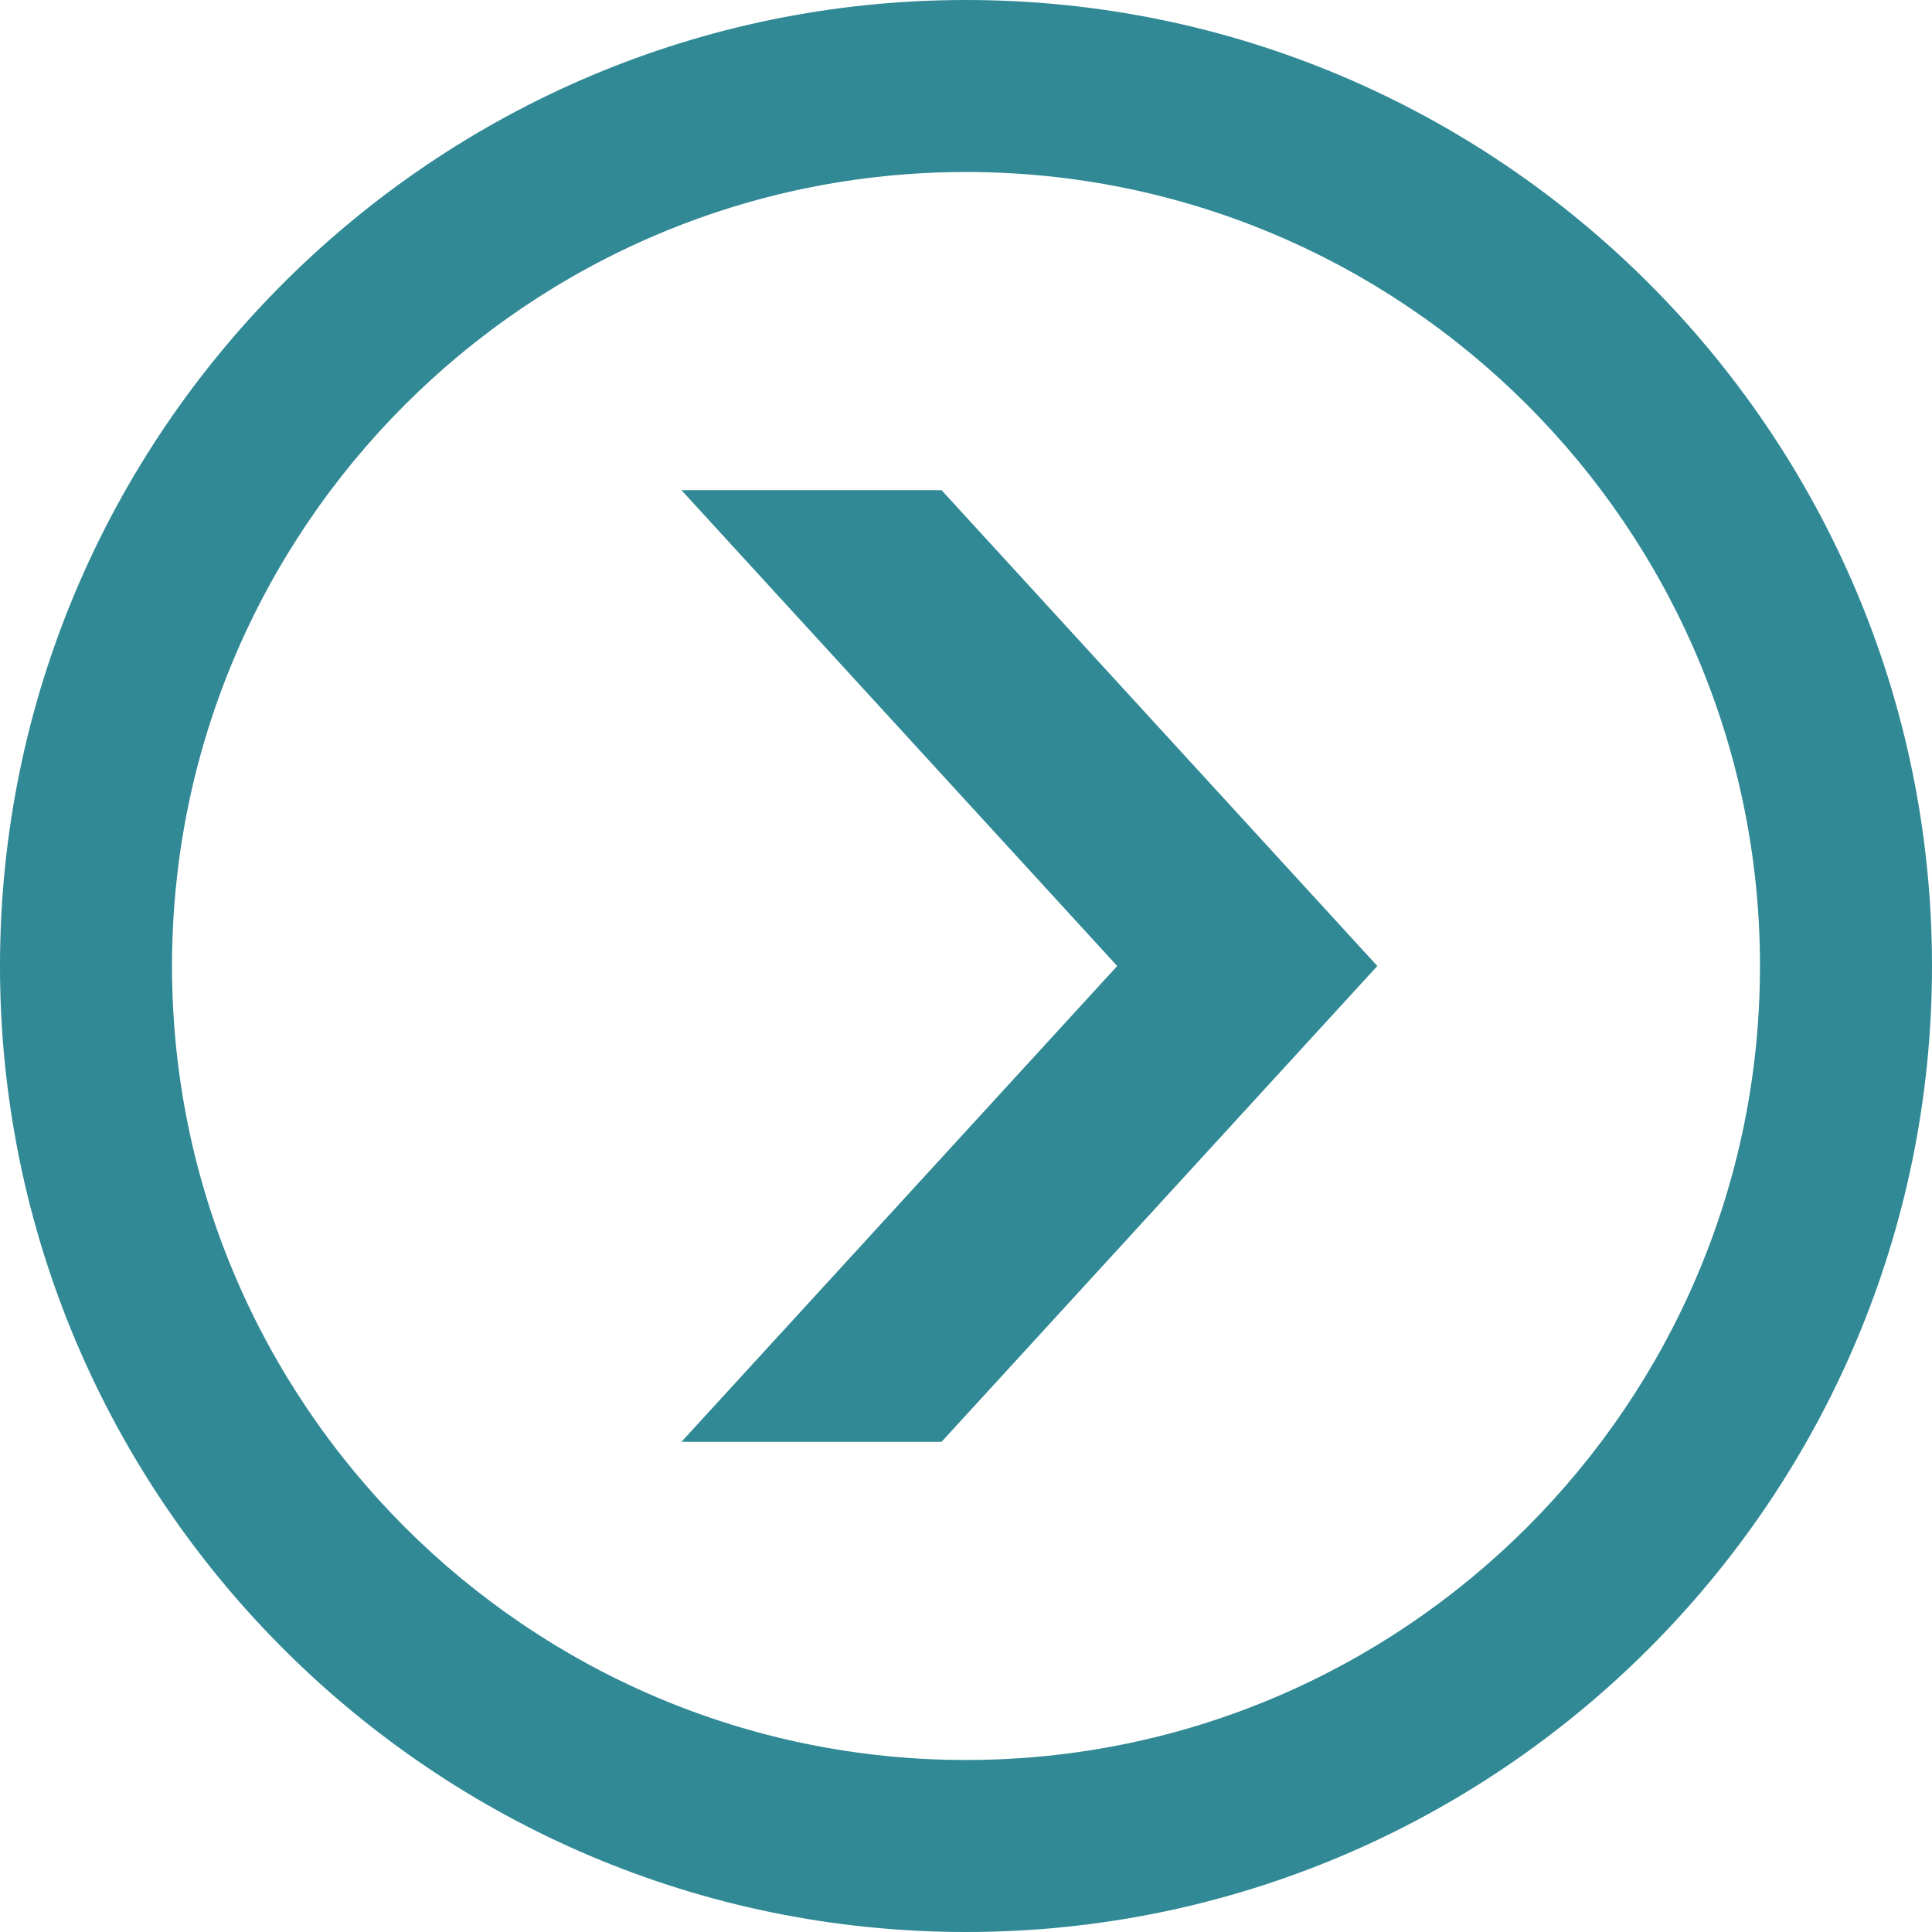
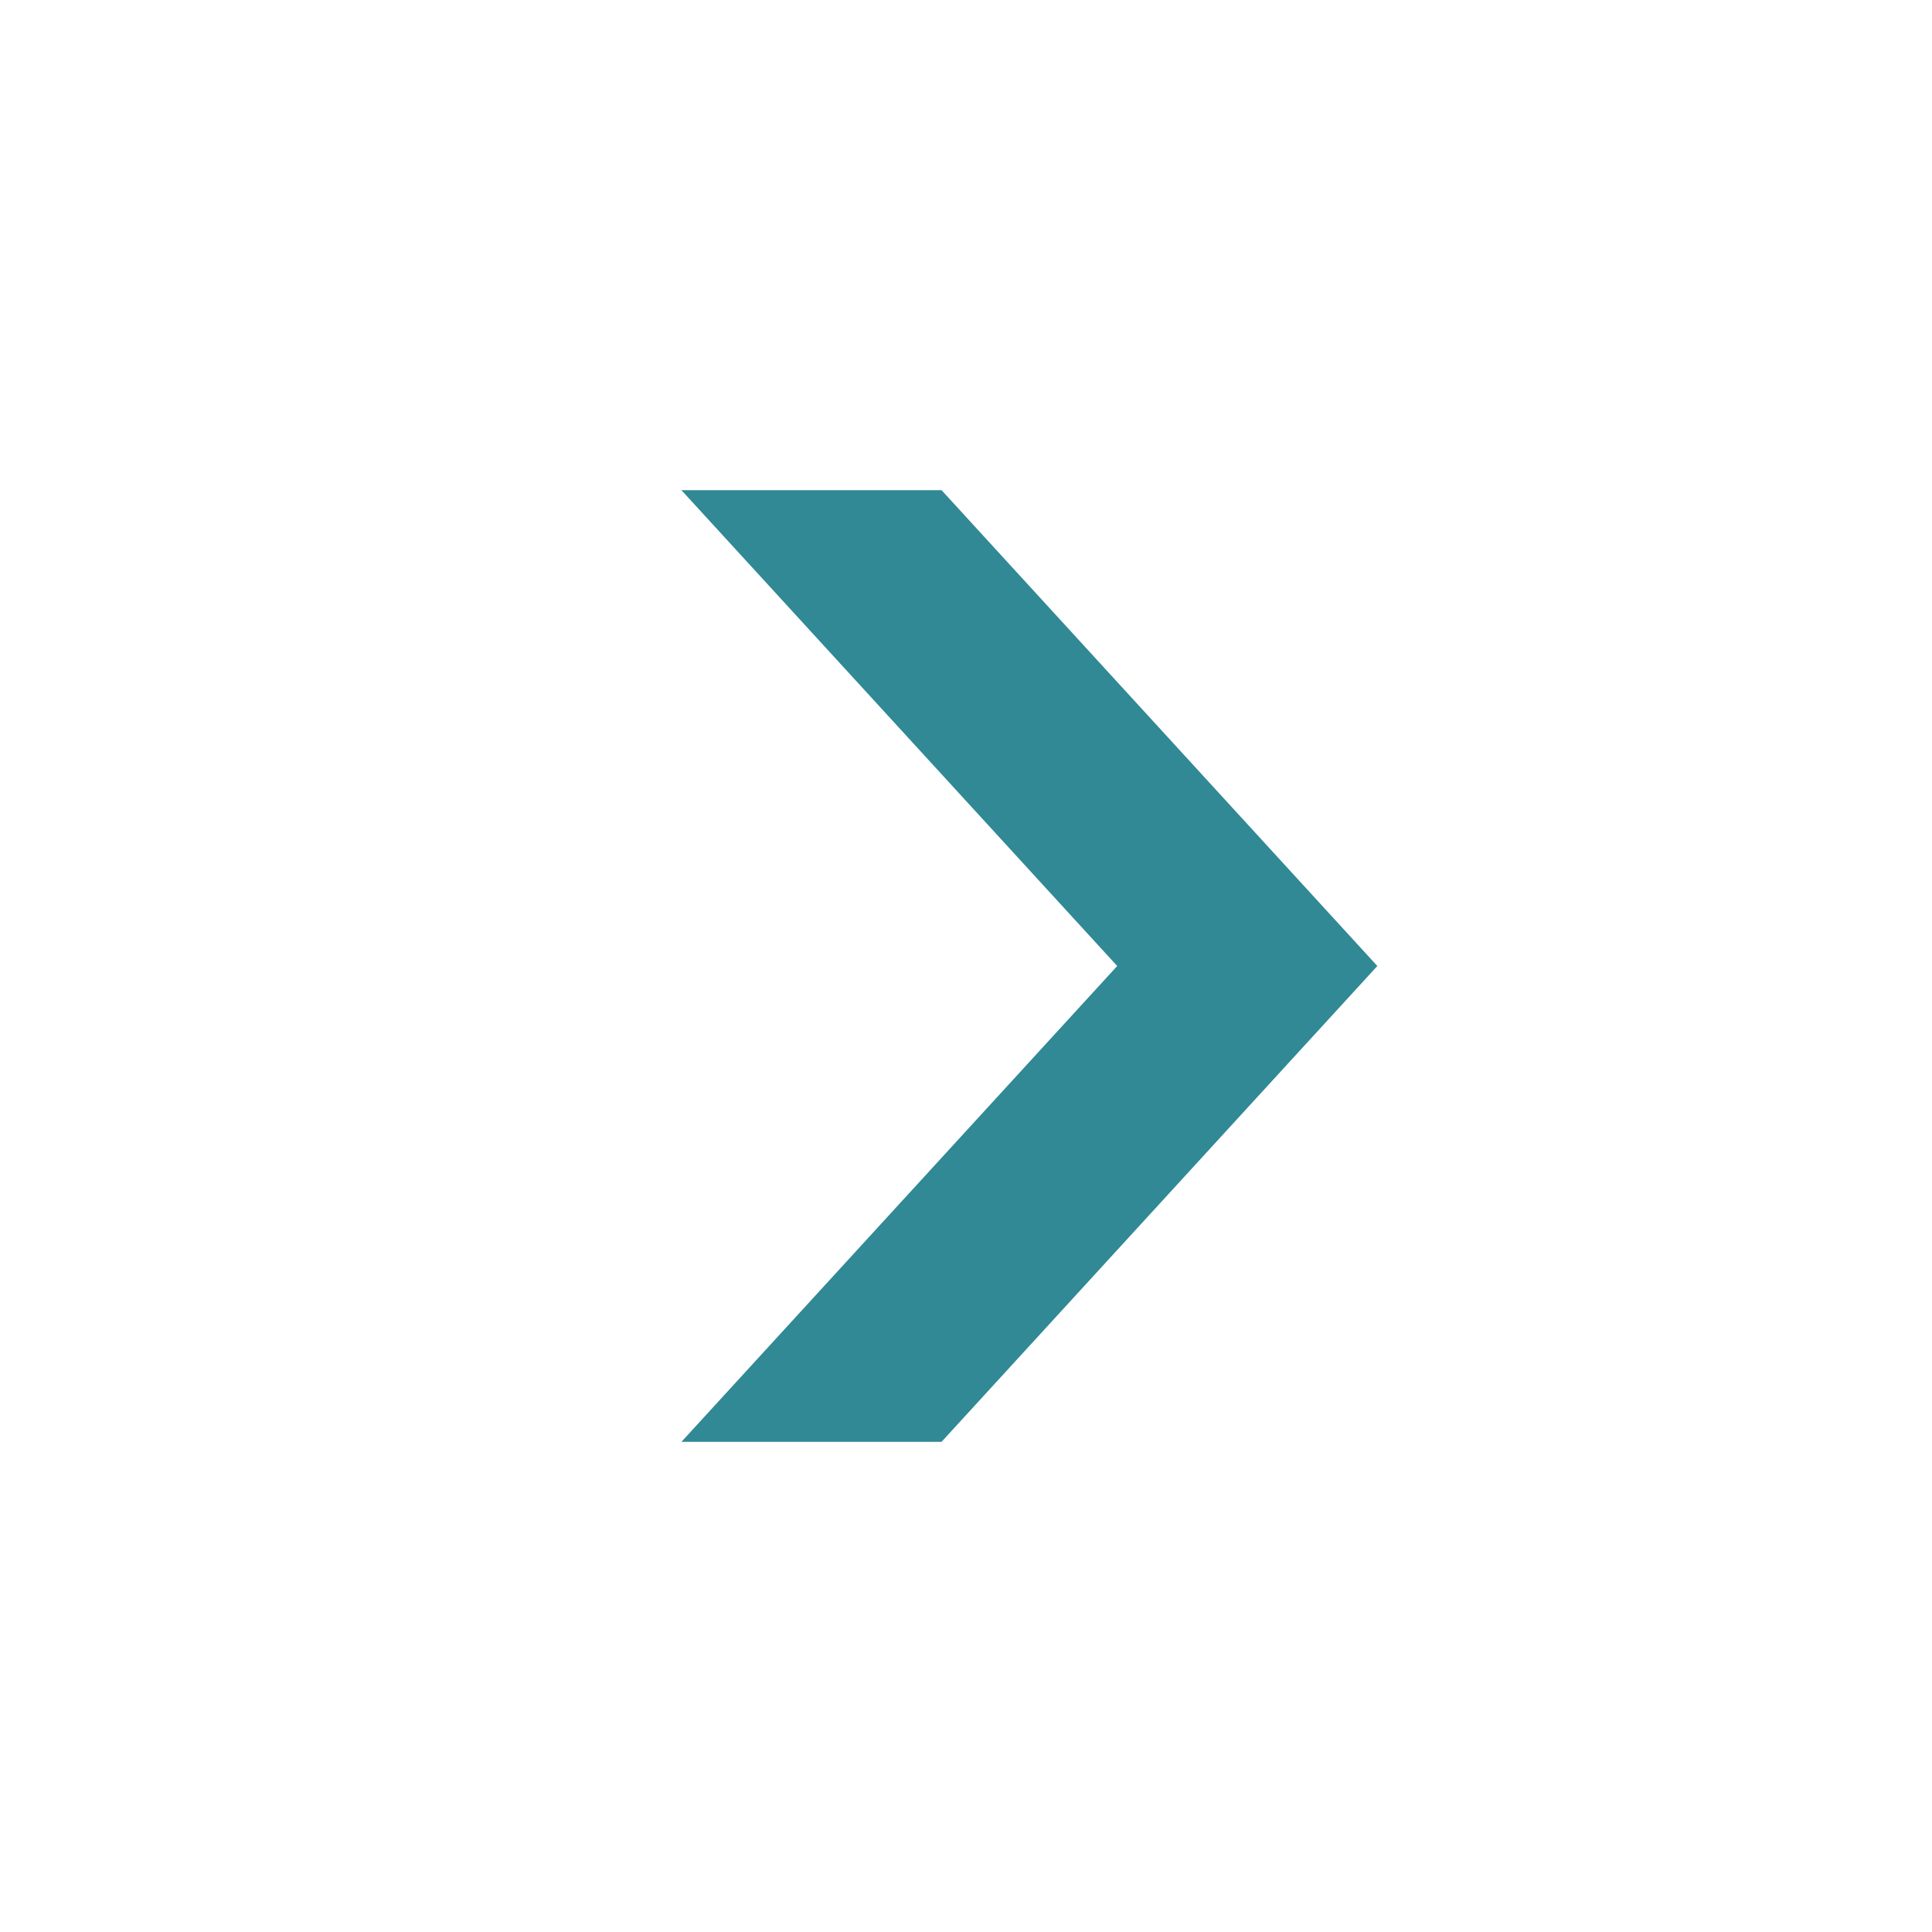
<svg xmlns="http://www.w3.org/2000/svg" width="30" height="30" viewBox="0 0 30 30" fill="none">
  <g id="arrow (2) 1" clip-path="url(#clip0_2116_5521)">
-     <path id="Vector" d="M15 30C6.729 30 0 23.271 0 15C0 6.729 6.729 0 15 0C23.271 0 30 6.729 30 15C30 23.271 23.271 30 15 30ZM15 2.671C8.202 2.671 2.671 8.202 2.671 15C2.671 21.798 8.202 27.329 15 27.329C21.798 27.329 27.329 21.798 27.329 15C27.329 8.202 21.798 2.671 15 2.671Z" fill="#308995" />
    <path id="Vector_2" d="M14.62 7.611H10.581L17.348 15L10.581 22.389H14.62L21.387 15L14.62 7.611Z" fill="#308995" />
  </g>
  <defs>
    <clipPath id="clip0_2116_5521">
      <rect width="30" height="30" fill="white" />
    </clipPath>
  </defs>
</svg>